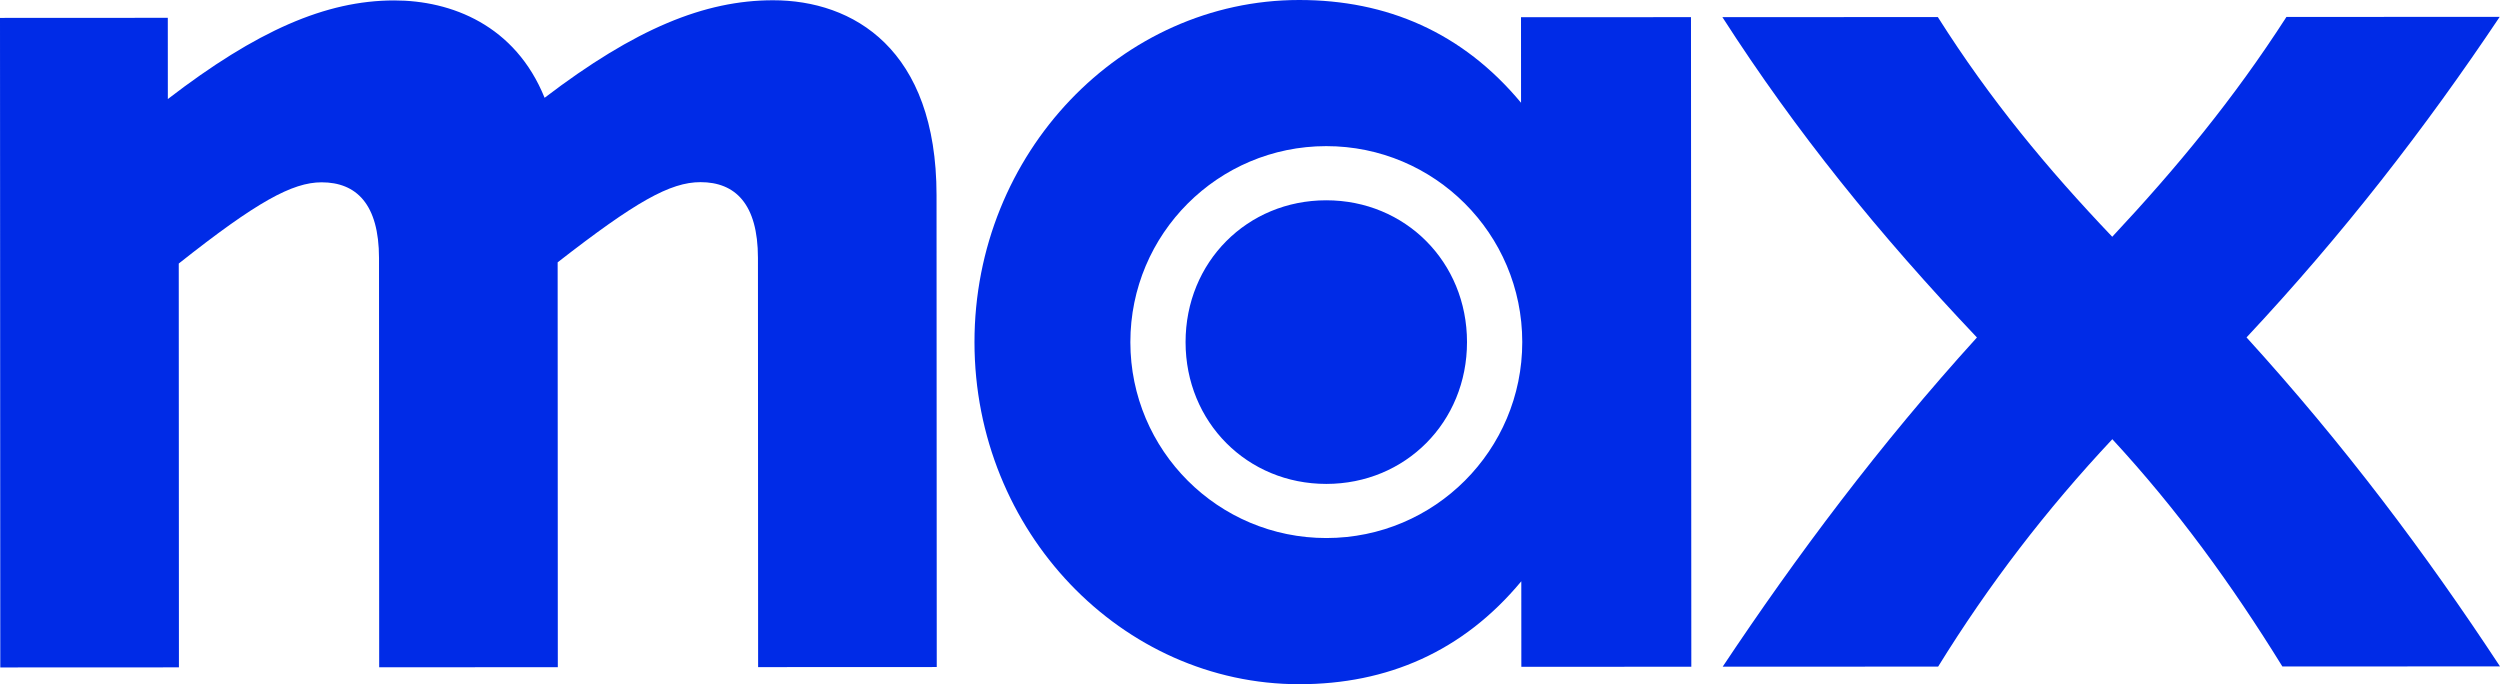
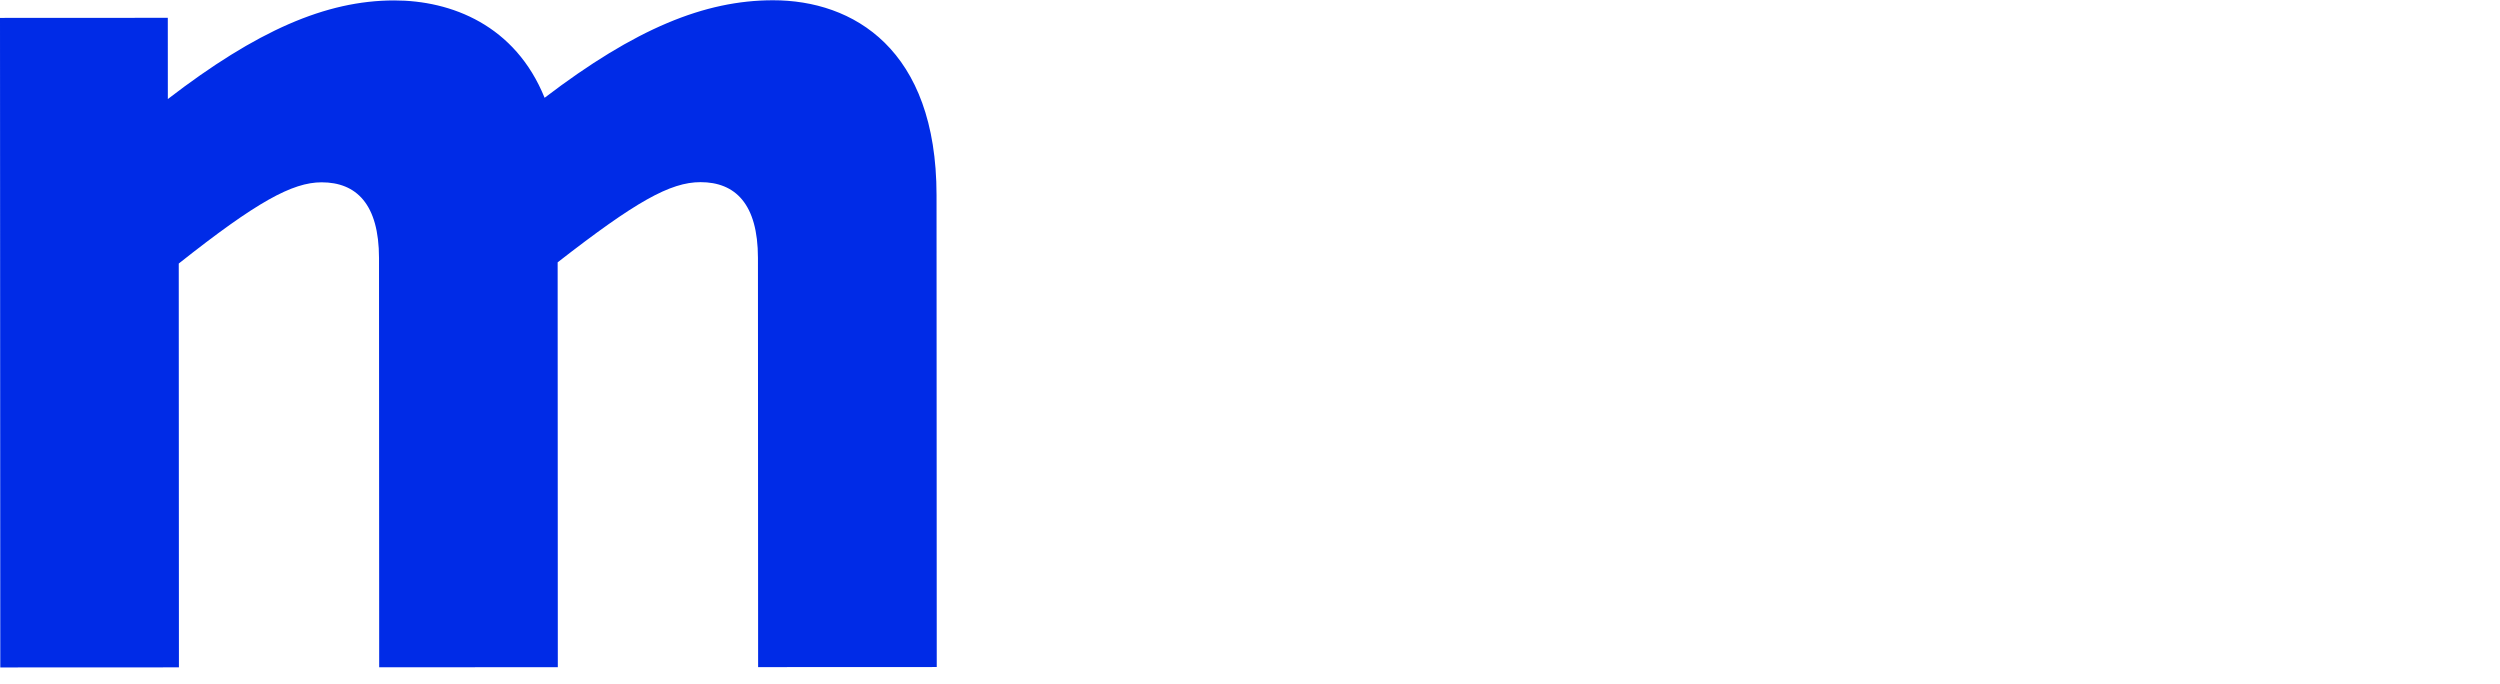
<svg xmlns="http://www.w3.org/2000/svg" version="1.1" id="Max_Logo" x="0px" y="0px" viewBox="0 0 597.73 163.59" style="enable-background:new 0 0 597.73 163.59;" xml:space="preserve">
  <style type="text/css">
	.st0{fill:#002BE7;}
</style>
  <g id="Max_Logo_00000116958411588379119760000002765915697009617052_">
-     <path id="x" class="st0" d="M411.88,159.4l51.51-0.02c12.16-19.68,25.87-37.54,41.65-54.37c15.54,16.82,28.49,34.67,40.66,54.34   l52.03-0.02c-17.87-27.17-37.3-53.04-60.6-78.66c23.03-24.6,42.69-49.98,60.53-76.64l-50.99,0.02   c-12.67,19.68-26.39,36.25-41.65,52.56c-15.54-16.3-29.26-32.86-41.7-52.53L411.81,4.1c17.61,27.43,37.55,52.01,60.86,76.59   C449.39,106.32,429.47,132.99,411.88,159.4" />
-     <path id="a" class="st0" d="M283.46,81.81c0.01,19.15,14.77,33.9,33.66,33.89c18.9-0.01,33.64-14.77,33.63-33.92   c-0.01-19.16-14.77-33.9-33.66-33.89C298.2,47.89,283.45,62.65,283.46,81.81 M270.26,81.81c-0.01-25.88,20.95-46.86,46.83-46.87   c25.88-0.01,46.86,20.95,46.87,46.83c0.01,25.88-20.94,46.86-46.83,46.87C291.25,128.65,270.27,107.7,270.26,81.81 M310.68,163.59   c20.97-0.01,39.08-7.78,53.05-24.61l0.01,20.45l40.64-0.02L404.3,4.1l-40.64,0.02l0.01,20.45C349.69,7.75,331.57-0.01,310.6,0   c-42.45,0.02-77.63,36.53-77.61,81.83C233.01,127.12,268.23,163.61,310.68,163.59" />
    <path id="m" class="st0" d="M0.07,159.58l42.71-0.02l-0.04-96.55C61.36,48.26,69.9,43.59,76.89,43.59   c8.28,0,13.72,5.17,13.73,18.11l0.04,97.84l42.71-0.02l-0.04-96.8c18.63-14.5,26.91-19.17,34.16-19.17   c8.28,0,13.72,5.17,13.73,18.11l0.04,97.84l42.71-0.02l-0.05-112.85c-0.02-34.94-19.95-46.58-39.11-46.57   c-16.31,0.01-32.87,6.74-54.6,23.32c-7-17.34-22.27-23.29-35.99-23.28C77.91,0.11,61.35,7.36,40.13,23.68L40.12,4.26L0,4.28   L0.07,159.58z" />
  </g>
</svg>